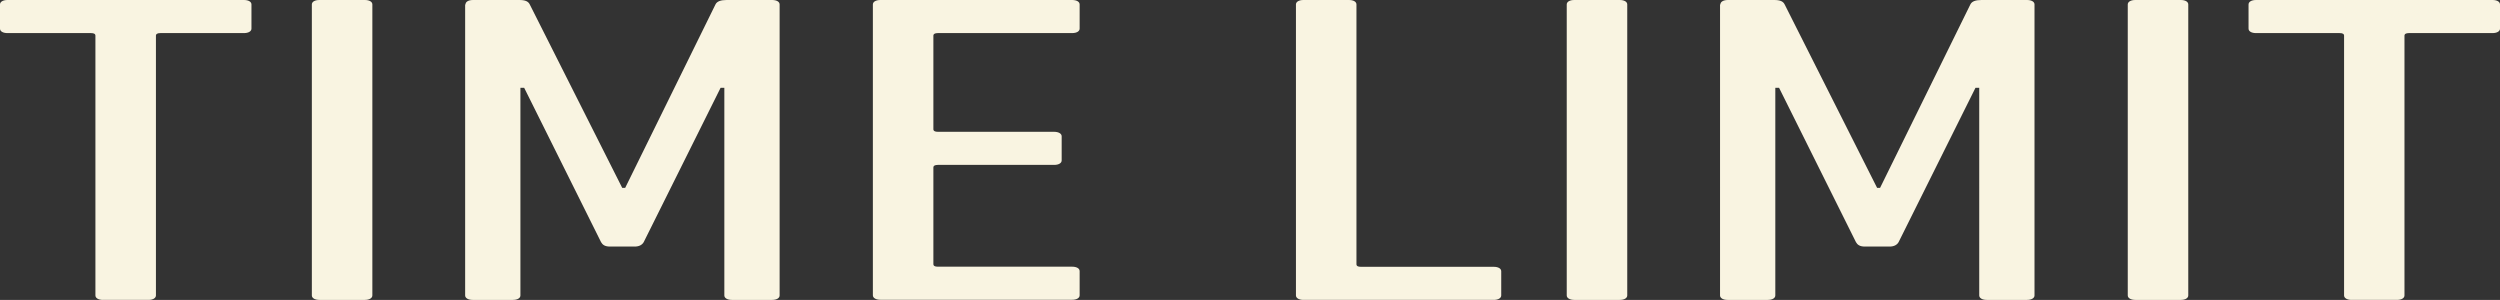
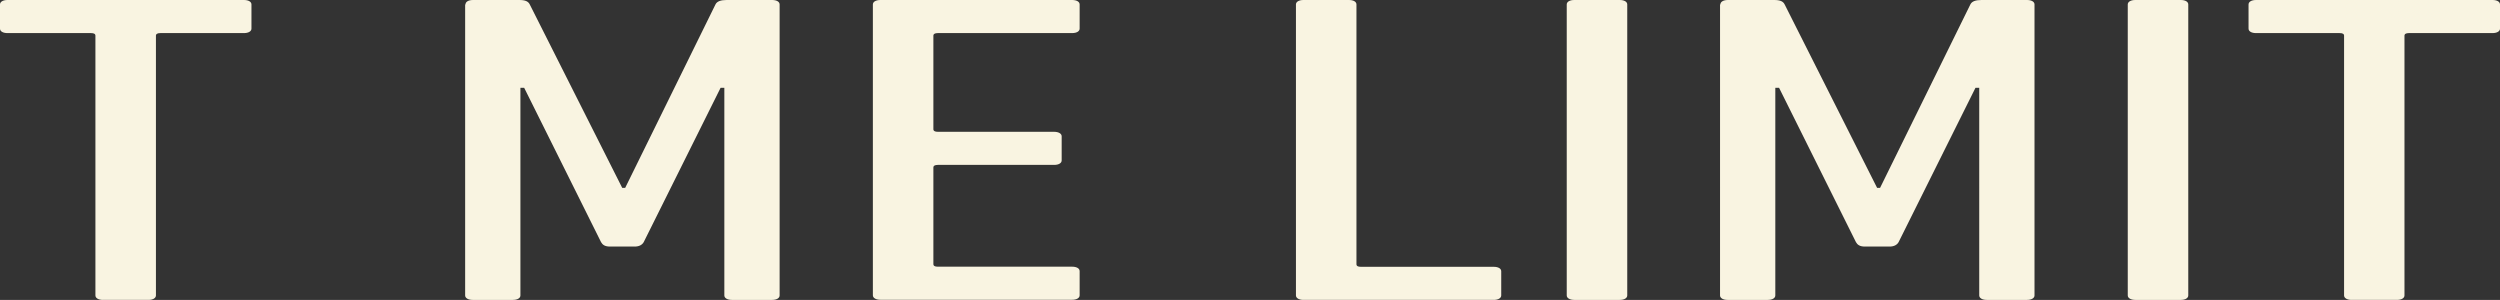
<svg xmlns="http://www.w3.org/2000/svg" id="_レイヤー_2" data-name="レイヤー 2" viewBox="0 0 219.82 26.37">
  <rect x="0" y="0" width="219.82" height="26.37" fill="#333333" stroke="none" />
  <defs>
    <style>
      .cls-1 {
        fill: #f9f4e1;
      }
    </style>
  </defs>
  <g id="_レイヤー_1-2" data-name="レイヤー 1">
    <g>
      <path class="cls-1" d="M9.05,26.37c-.39,0-.66-.16-.66-.39V3.14c0-.16-.13-.23-.39-.23H.66c-.39,0-.66-.15-.66-.39V.39c0-.23.26-.39.66-.39h20.79c.39,0,.66.15.66.39v2.13c0,.23-.26.39-.66.39h-7.35c-.26,0-.39.08-.39.23v22.84c0,.23-.26.39-.66.39h-4Z" />
-       <path class="cls-1" d="M27.42.39c0-.23.26-.39.66-.39h4c.39,0,.66.15.66.39v25.59c0,.23-.26.39-.66.39h-4c-.39,0-.66-.16-.66-.39V.39Z" />
      <path class="cls-1" d="M40.93.39c0-.23.26-.39.66-.39h4.07c.52,0,.79.12.92.39l8.13,16.13h.26L62.91.39c.13-.27.46-.39.98-.39h4c.39,0,.66.15.66.39v25.59c0,.23-.26.39-.66.39h-3.54c-.39,0-.66-.16-.66-.39V7.72h-.33l-6.76,13.57c-.13.23-.39.39-.79.39h-2.17c-.46,0-.66-.16-.79-.39l-6.76-13.57h-.33v18.26c0,.23-.26.39-.66.39h-3.54c-.39,0-.66-.16-.66-.39V.39Z" />
      <path class="cls-1" d="M76.75.39c0-.23.26-.39.66-.39h16.86c.39,0,.66.15.66.39v2.13c0,.23-.26.39-.66.39h-11.81c-.26,0-.39.08-.39.23v8.22c0,.15.13.23.39.23h10.23c.39,0,.66.16.66.39v2.13c0,.23-.26.39-.66.39h-10.23c-.26,0-.39.08-.39.23v8.49c0,.16.13.23.39.23h11.81c.39,0,.66.15.66.39v2.13c0,.23-.26.39-.66.39h-16.86c-.39,0-.66-.16-.66-.39V.39Z" />
      <path class="cls-1" d="M113.95.39c0-.23.26-.39.66-.39h4c.39,0,.66.15.66.39v22.84c0,.16.13.23.39.23h11.68c.39,0,.66.15.66.39v2.13c0,.23-.26.39-.66.39h-16.73c-.39,0-.66-.16-.66-.39V.39Z" />
      <path class="cls-1" d="M137.76.39c0-.23.26-.39.66-.39h4c.39,0,.66.15.66.39v25.59c0,.23-.26.39-.66.39h-4c-.39,0-.66-.16-.66-.39V.39Z" />
      <path class="cls-1" d="M151.27.39c0-.23.26-.39.66-.39h4.07c.52,0,.79.12.92.39l8.13,16.13h.26L173.25.39c.13-.27.46-.39.98-.39h4c.39,0,.66.15.66.39v25.59c0,.23-.26.39-.66.39h-3.54c-.39,0-.66-.16-.66-.39V7.72h-.33l-6.76,13.57c-.13.23-.39.39-.79.39h-2.17c-.46,0-.66-.16-.79-.39l-6.76-13.57h-.33v18.26c0,.23-.26.39-.66.39h-3.54c-.39,0-.66-.16-.66-.39V.39Z" />
      <path class="cls-1" d="M187.09.39c0-.23.26-.39.66-.39h4c.39,0,.66.15.66.39v25.59c0,.23-.26.39-.66.39h-4c-.39,0-.66-.16-.66-.39V.39Z" />
      <path class="cls-1" d="M206.77,26.37c-.39,0-.66-.16-.66-.39V3.14c0-.16-.13-.23-.39-.23h-7.35c-.39,0-.66-.15-.66-.39V.39c0-.23.26-.39.66-.39h20.79c.39,0,.66.15.66.39v2.13c0,.23-.26.39-.66.39h-7.35c-.26,0-.39.08-.39.23v22.84c0,.23-.26.39-.66.39h-4Z" />
    </g>
  </g>
</svg>